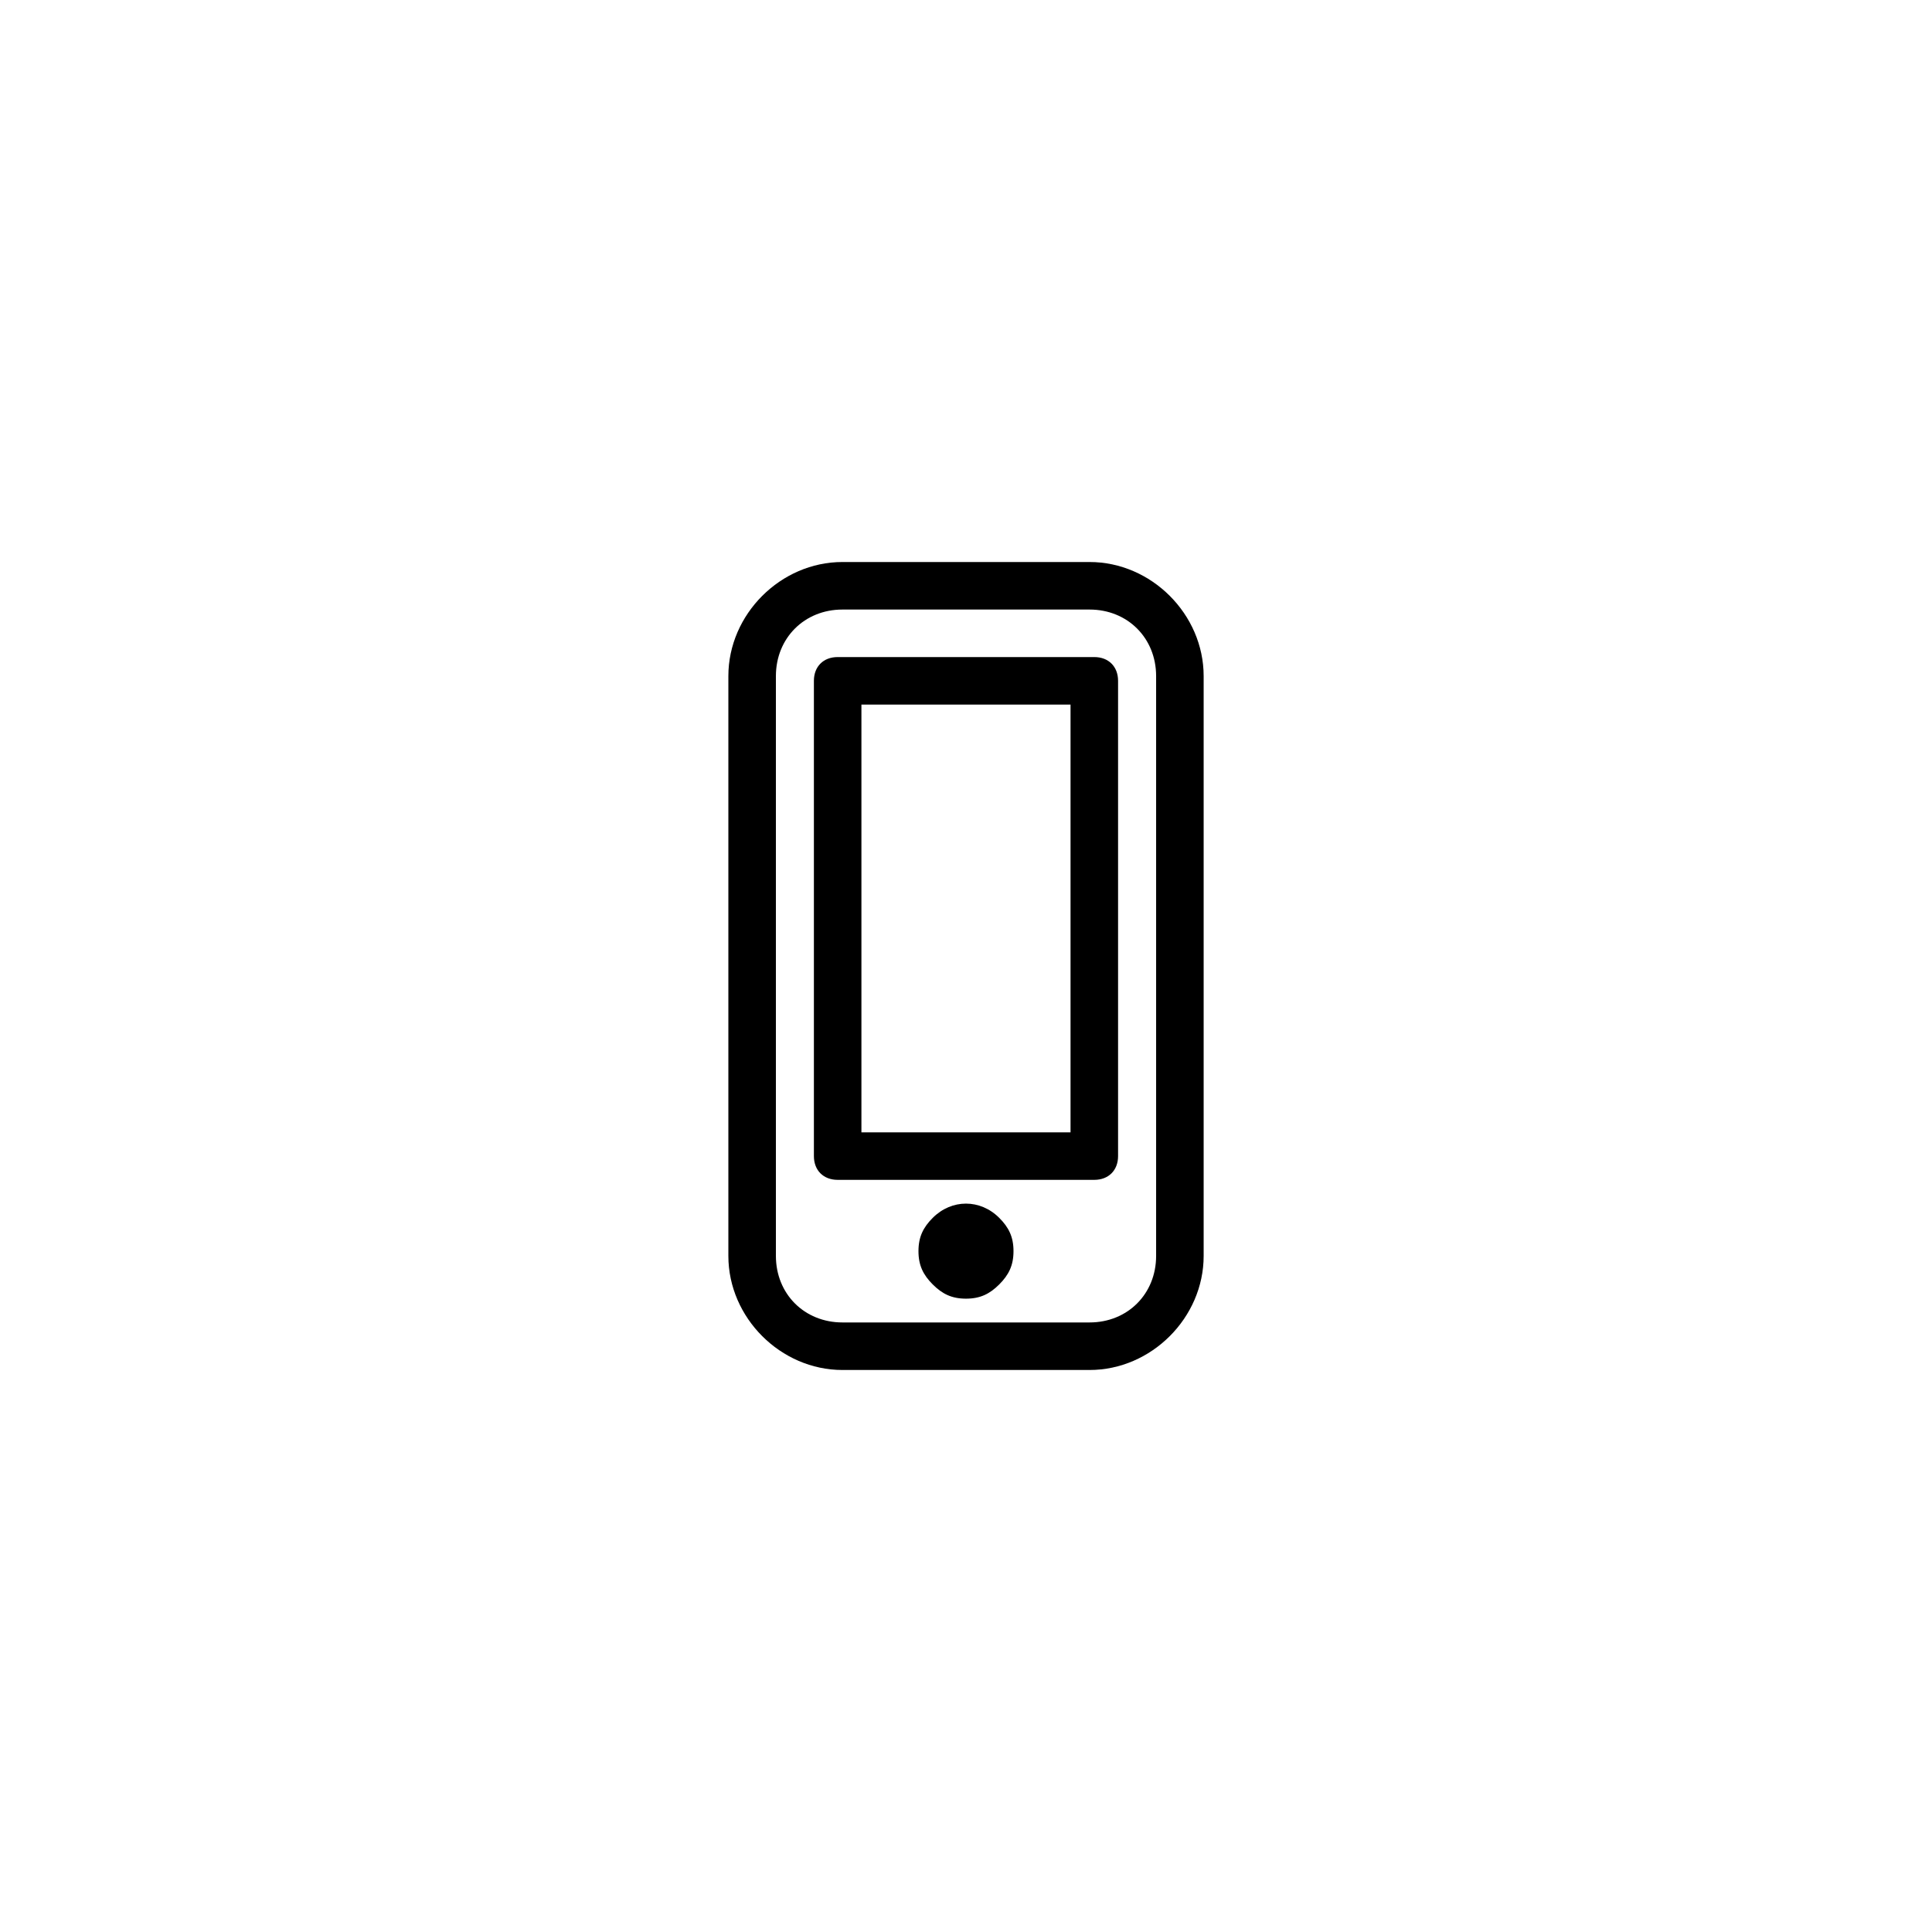
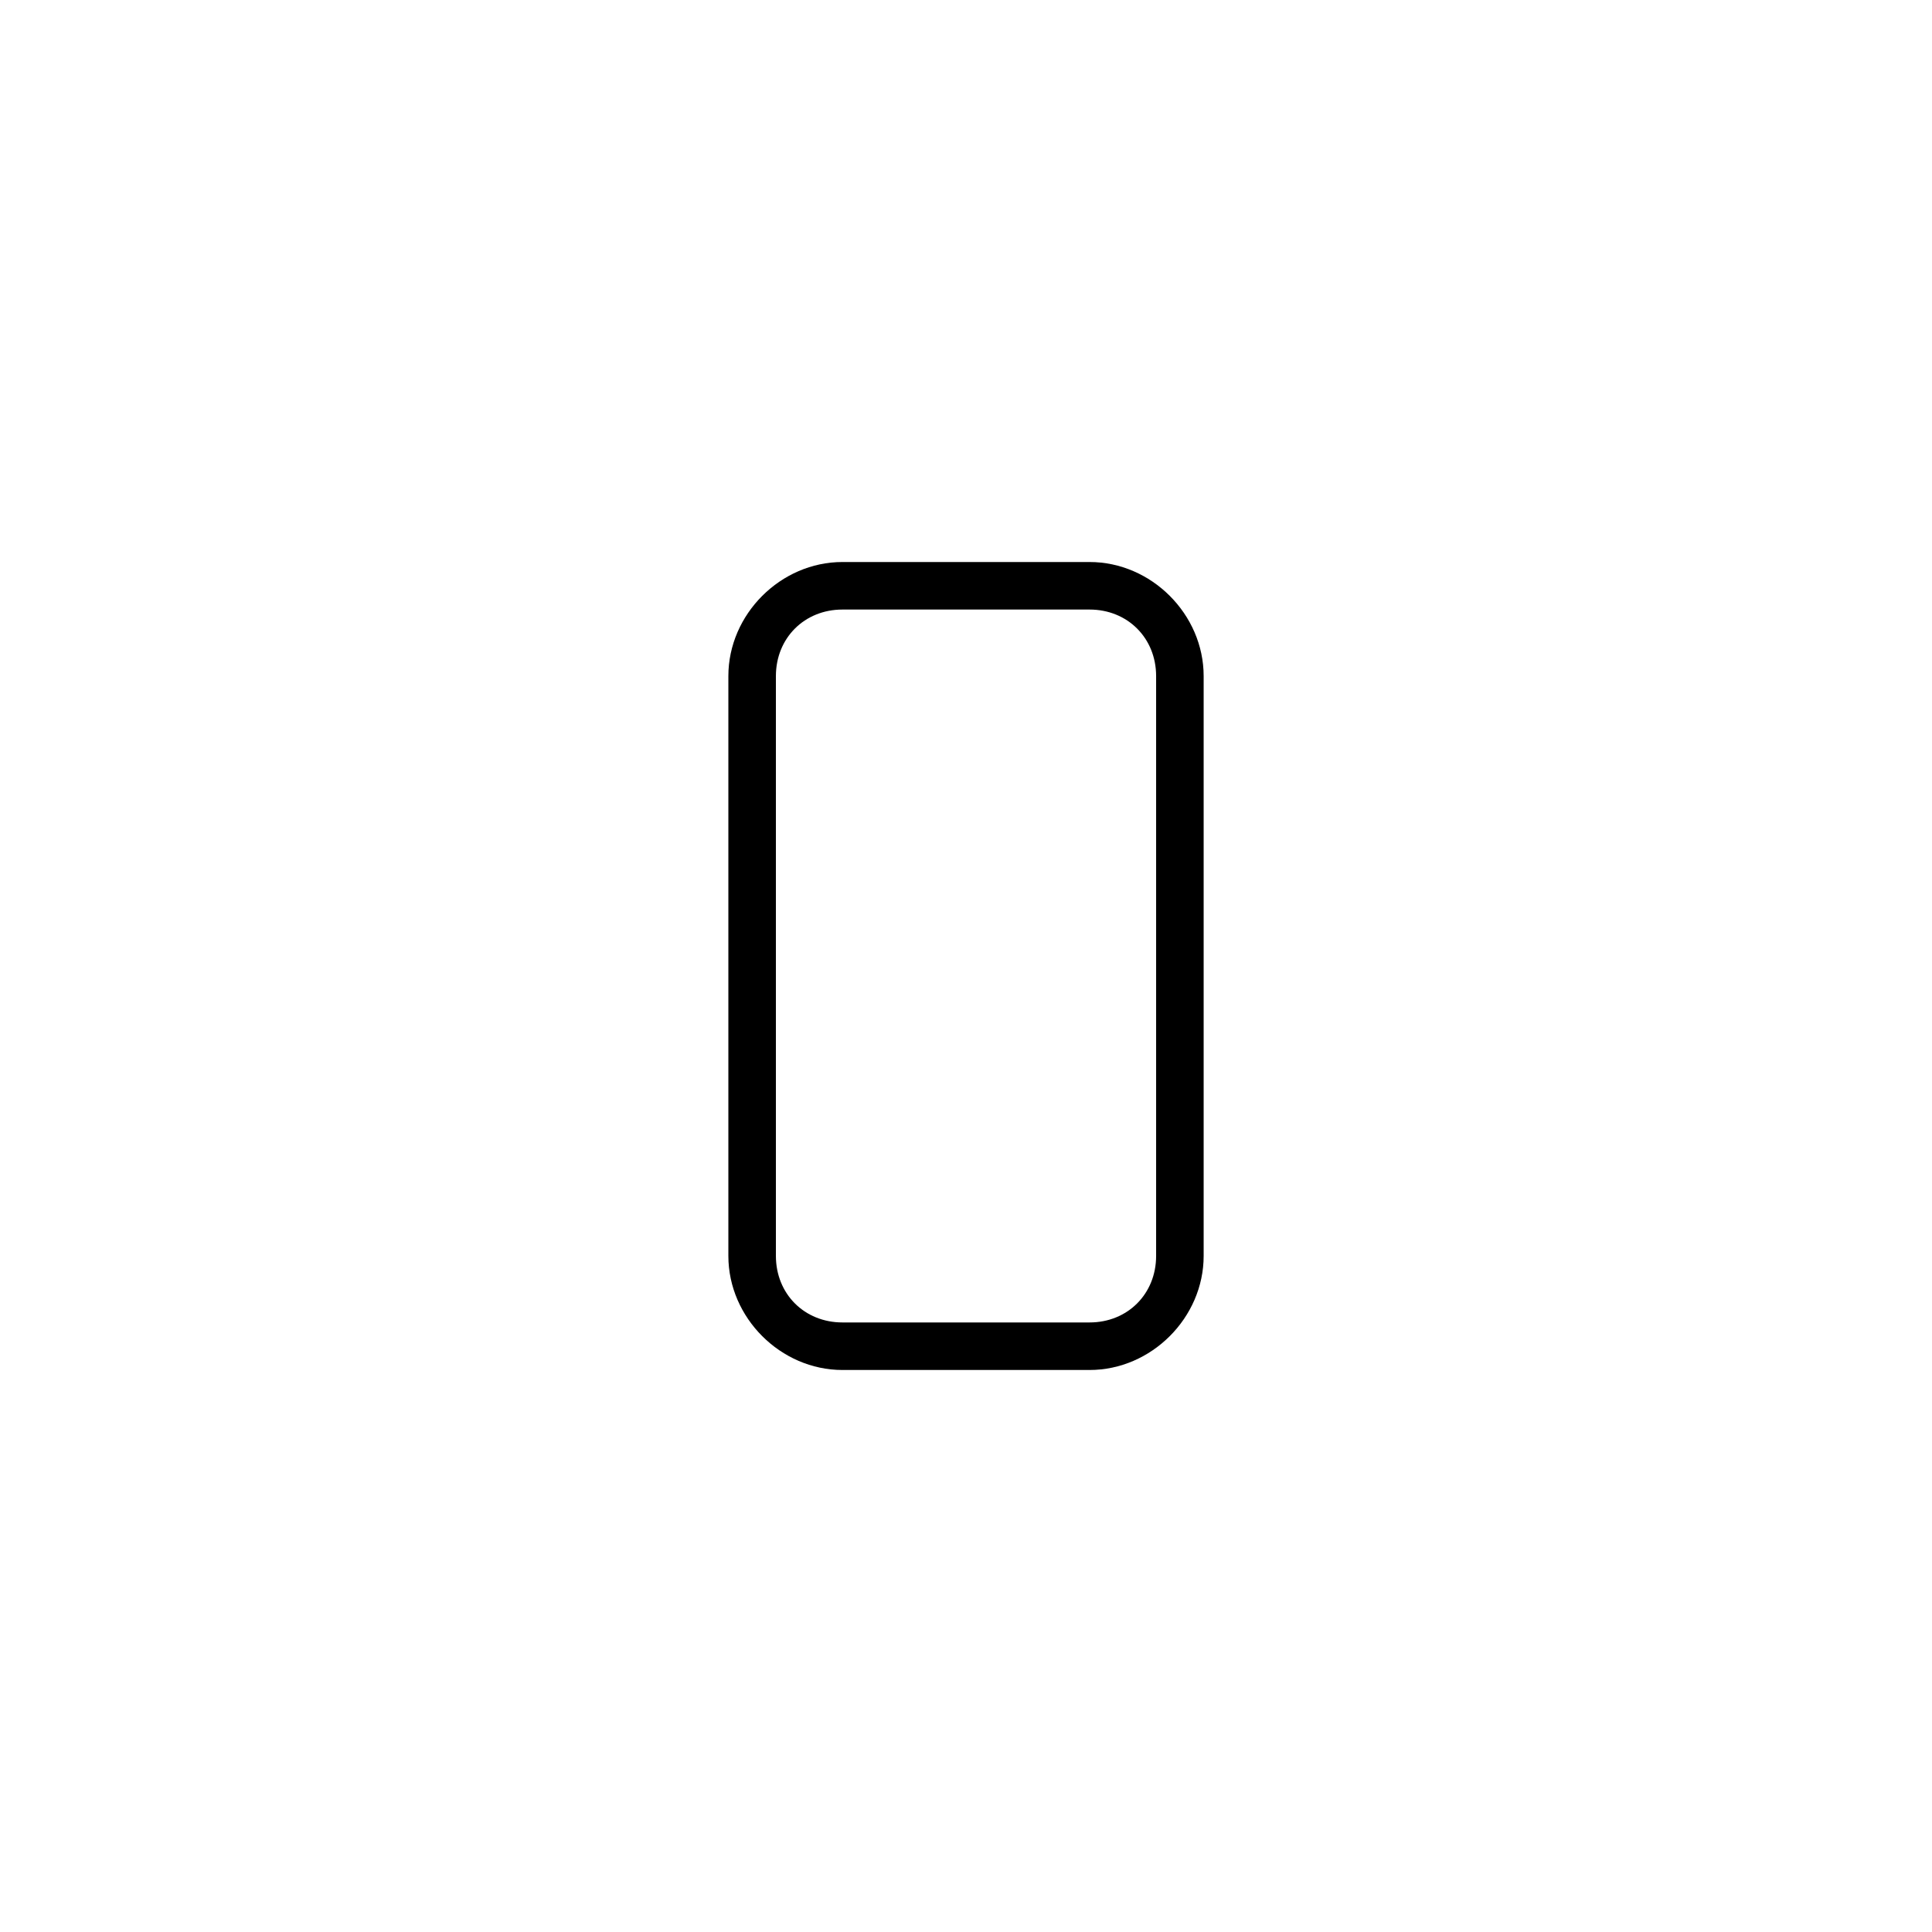
<svg xmlns="http://www.w3.org/2000/svg" fill="#000000" width="800px" height="800px" version="1.1" viewBox="144 144 512 512">
  <g>
    <path d="m432.75 292.94h-65.496c-16.375 0-30.23 13.855-30.23 30.23v153.66c0 16.375 13.855 30.23 30.23 30.23h65.496c16.375 0 30.23-13.855 30.23-30.23v-153.66c0-16.375-13.855-30.23-30.23-30.23zm17.633 183.89c0 10.078-7.559 17.633-17.633 17.633h-65.496c-10.078 0-17.633-7.559-17.633-17.633v-153.66c0-10.078 7.559-17.633 17.633-17.633h65.496c10.078 0 17.633 7.559 17.633 17.633z" />
-     <path d="m434 318.13h-68.016c-3.777 0-6.293 2.519-6.293 6.297v125.95c0 3.777 2.519 6.297 6.297 6.297h68.016c3.777 0 6.297-2.519 6.297-6.297v-125.95c0-3.777-2.519-6.297-6.301-6.297zm-6.297 125.95h-55.418v-113.36h55.418z" />
-     <path d="m391.18 466.75c-2.519 2.519-3.777 5.039-3.777 8.816 0 3.777 1.258 6.297 3.777 8.816 2.519 2.519 5.039 3.777 8.816 3.777s6.297-1.258 8.816-3.777c2.519-2.519 3.777-5.039 3.777-8.816 0-3.777-1.258-6.297-3.777-8.816-5.039-5.039-12.598-5.039-17.633 0z" />
  </g>
</svg>